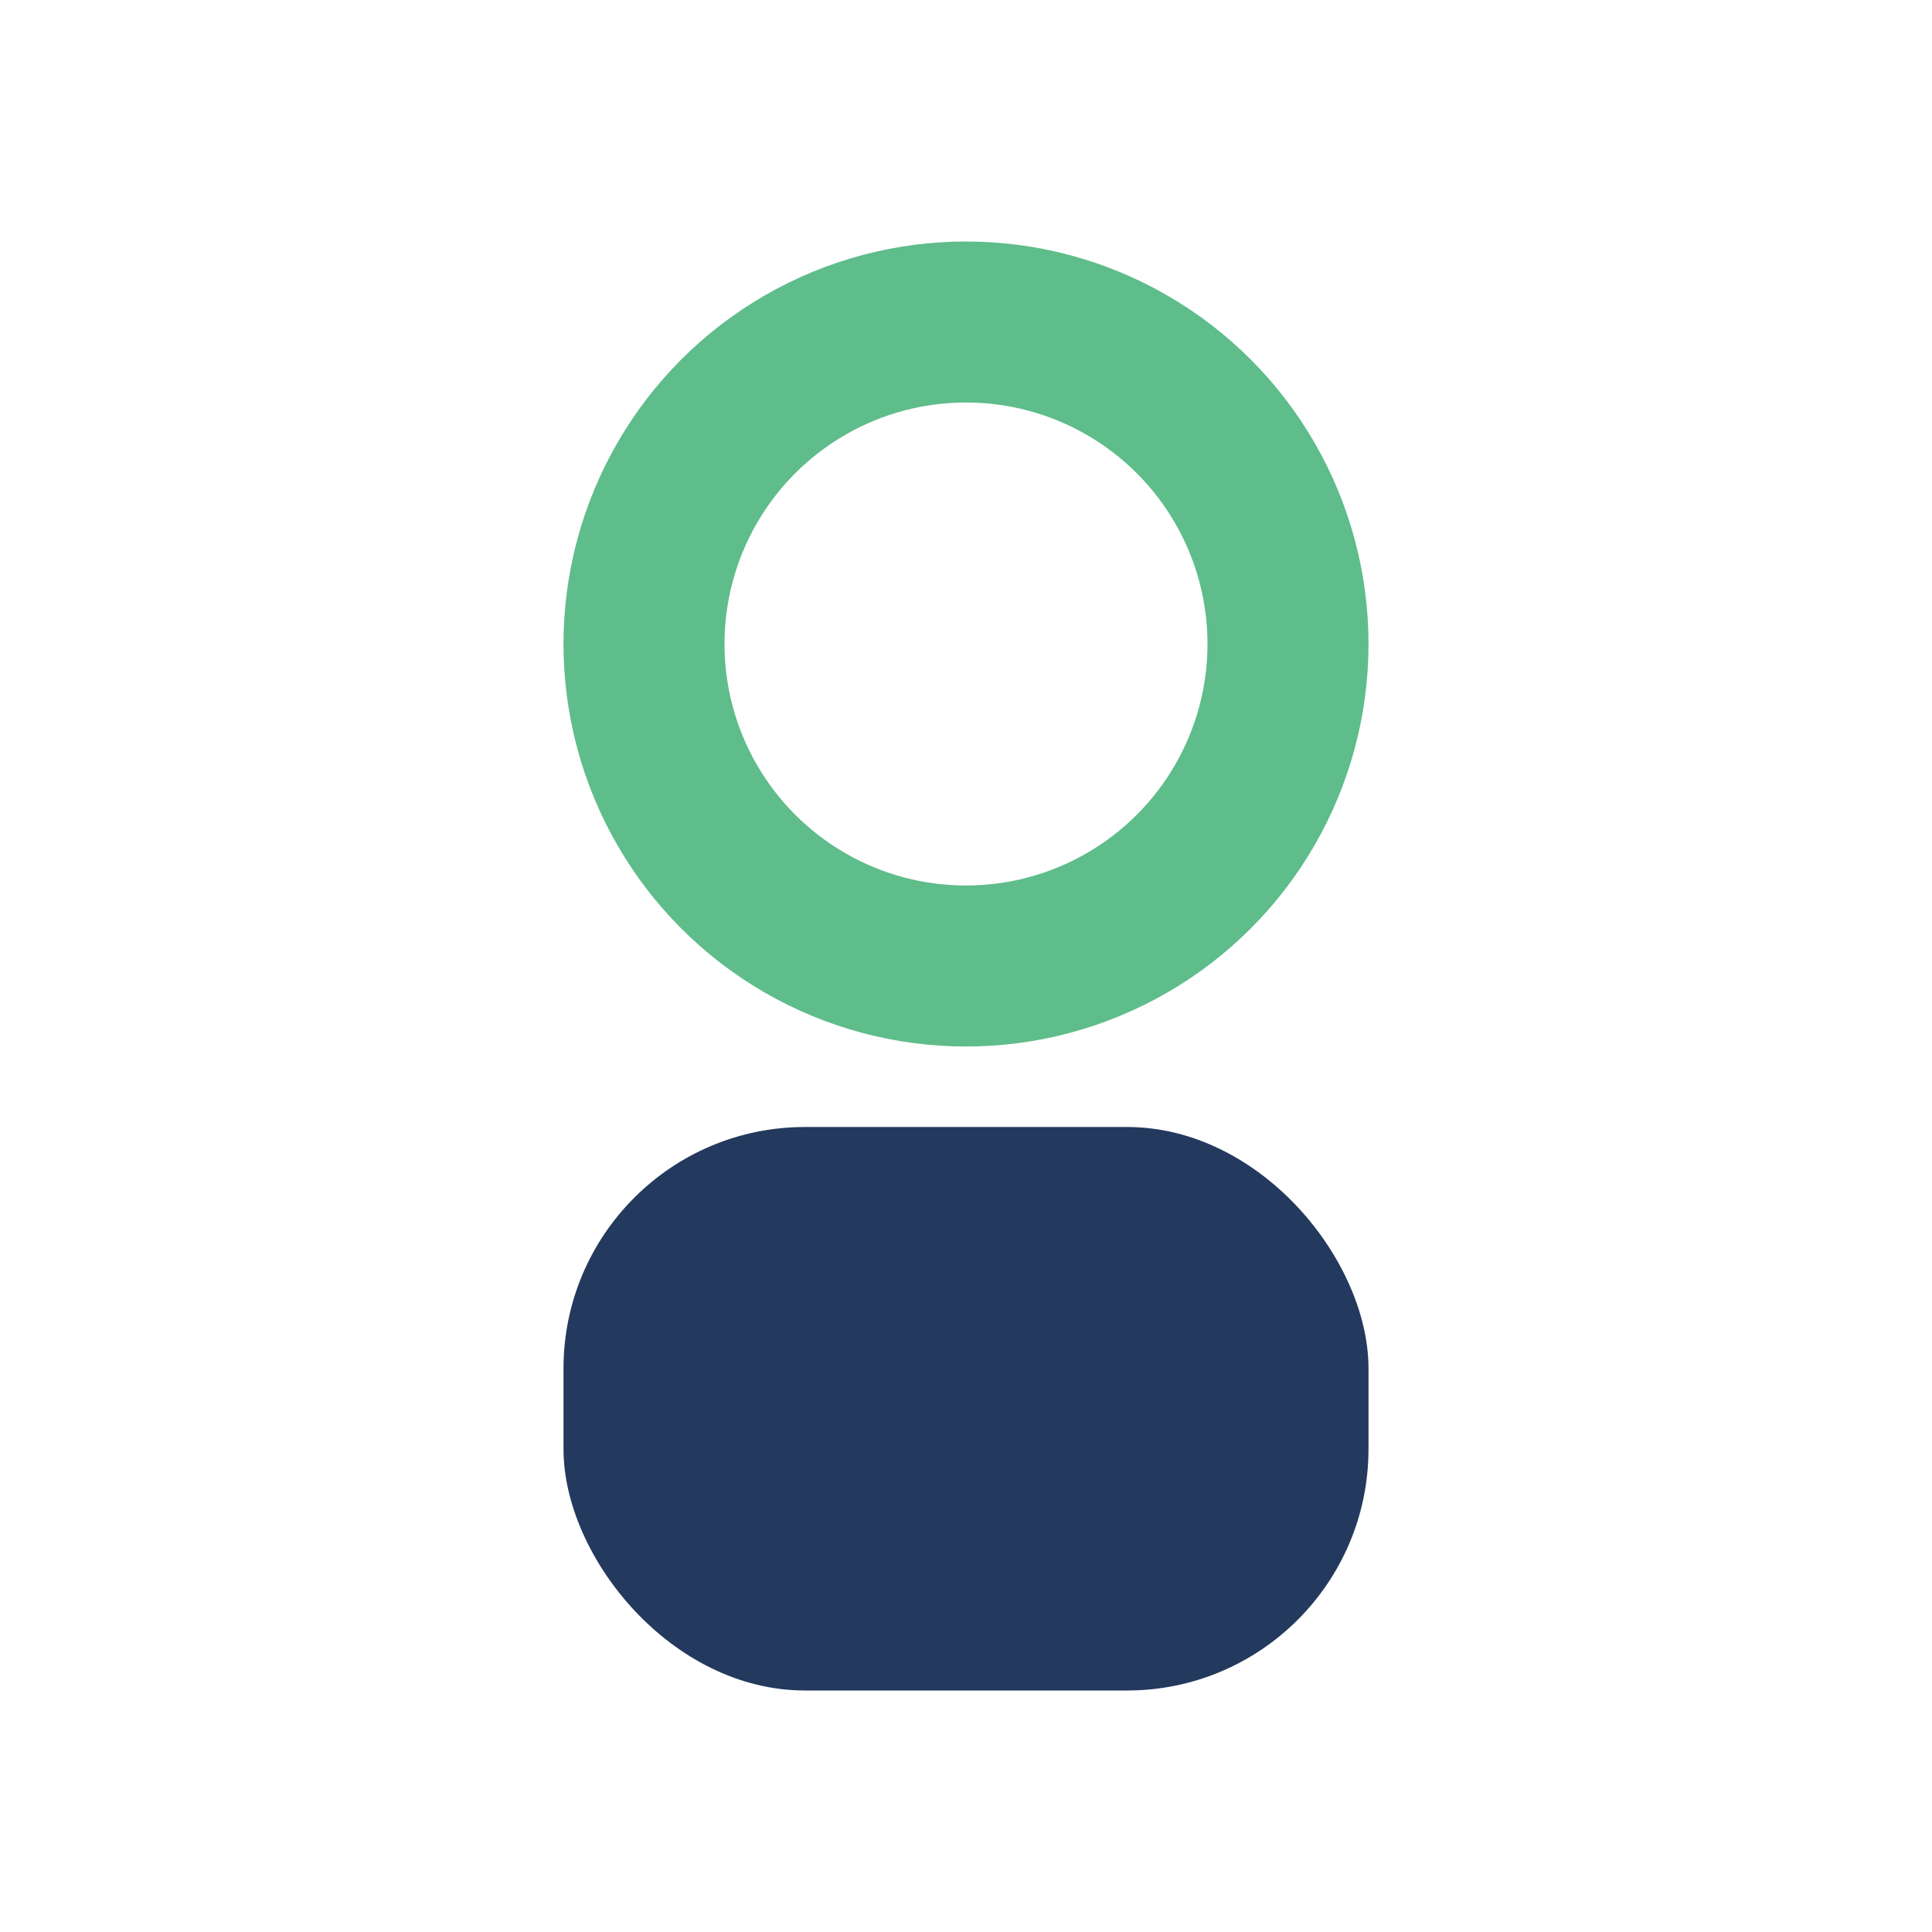
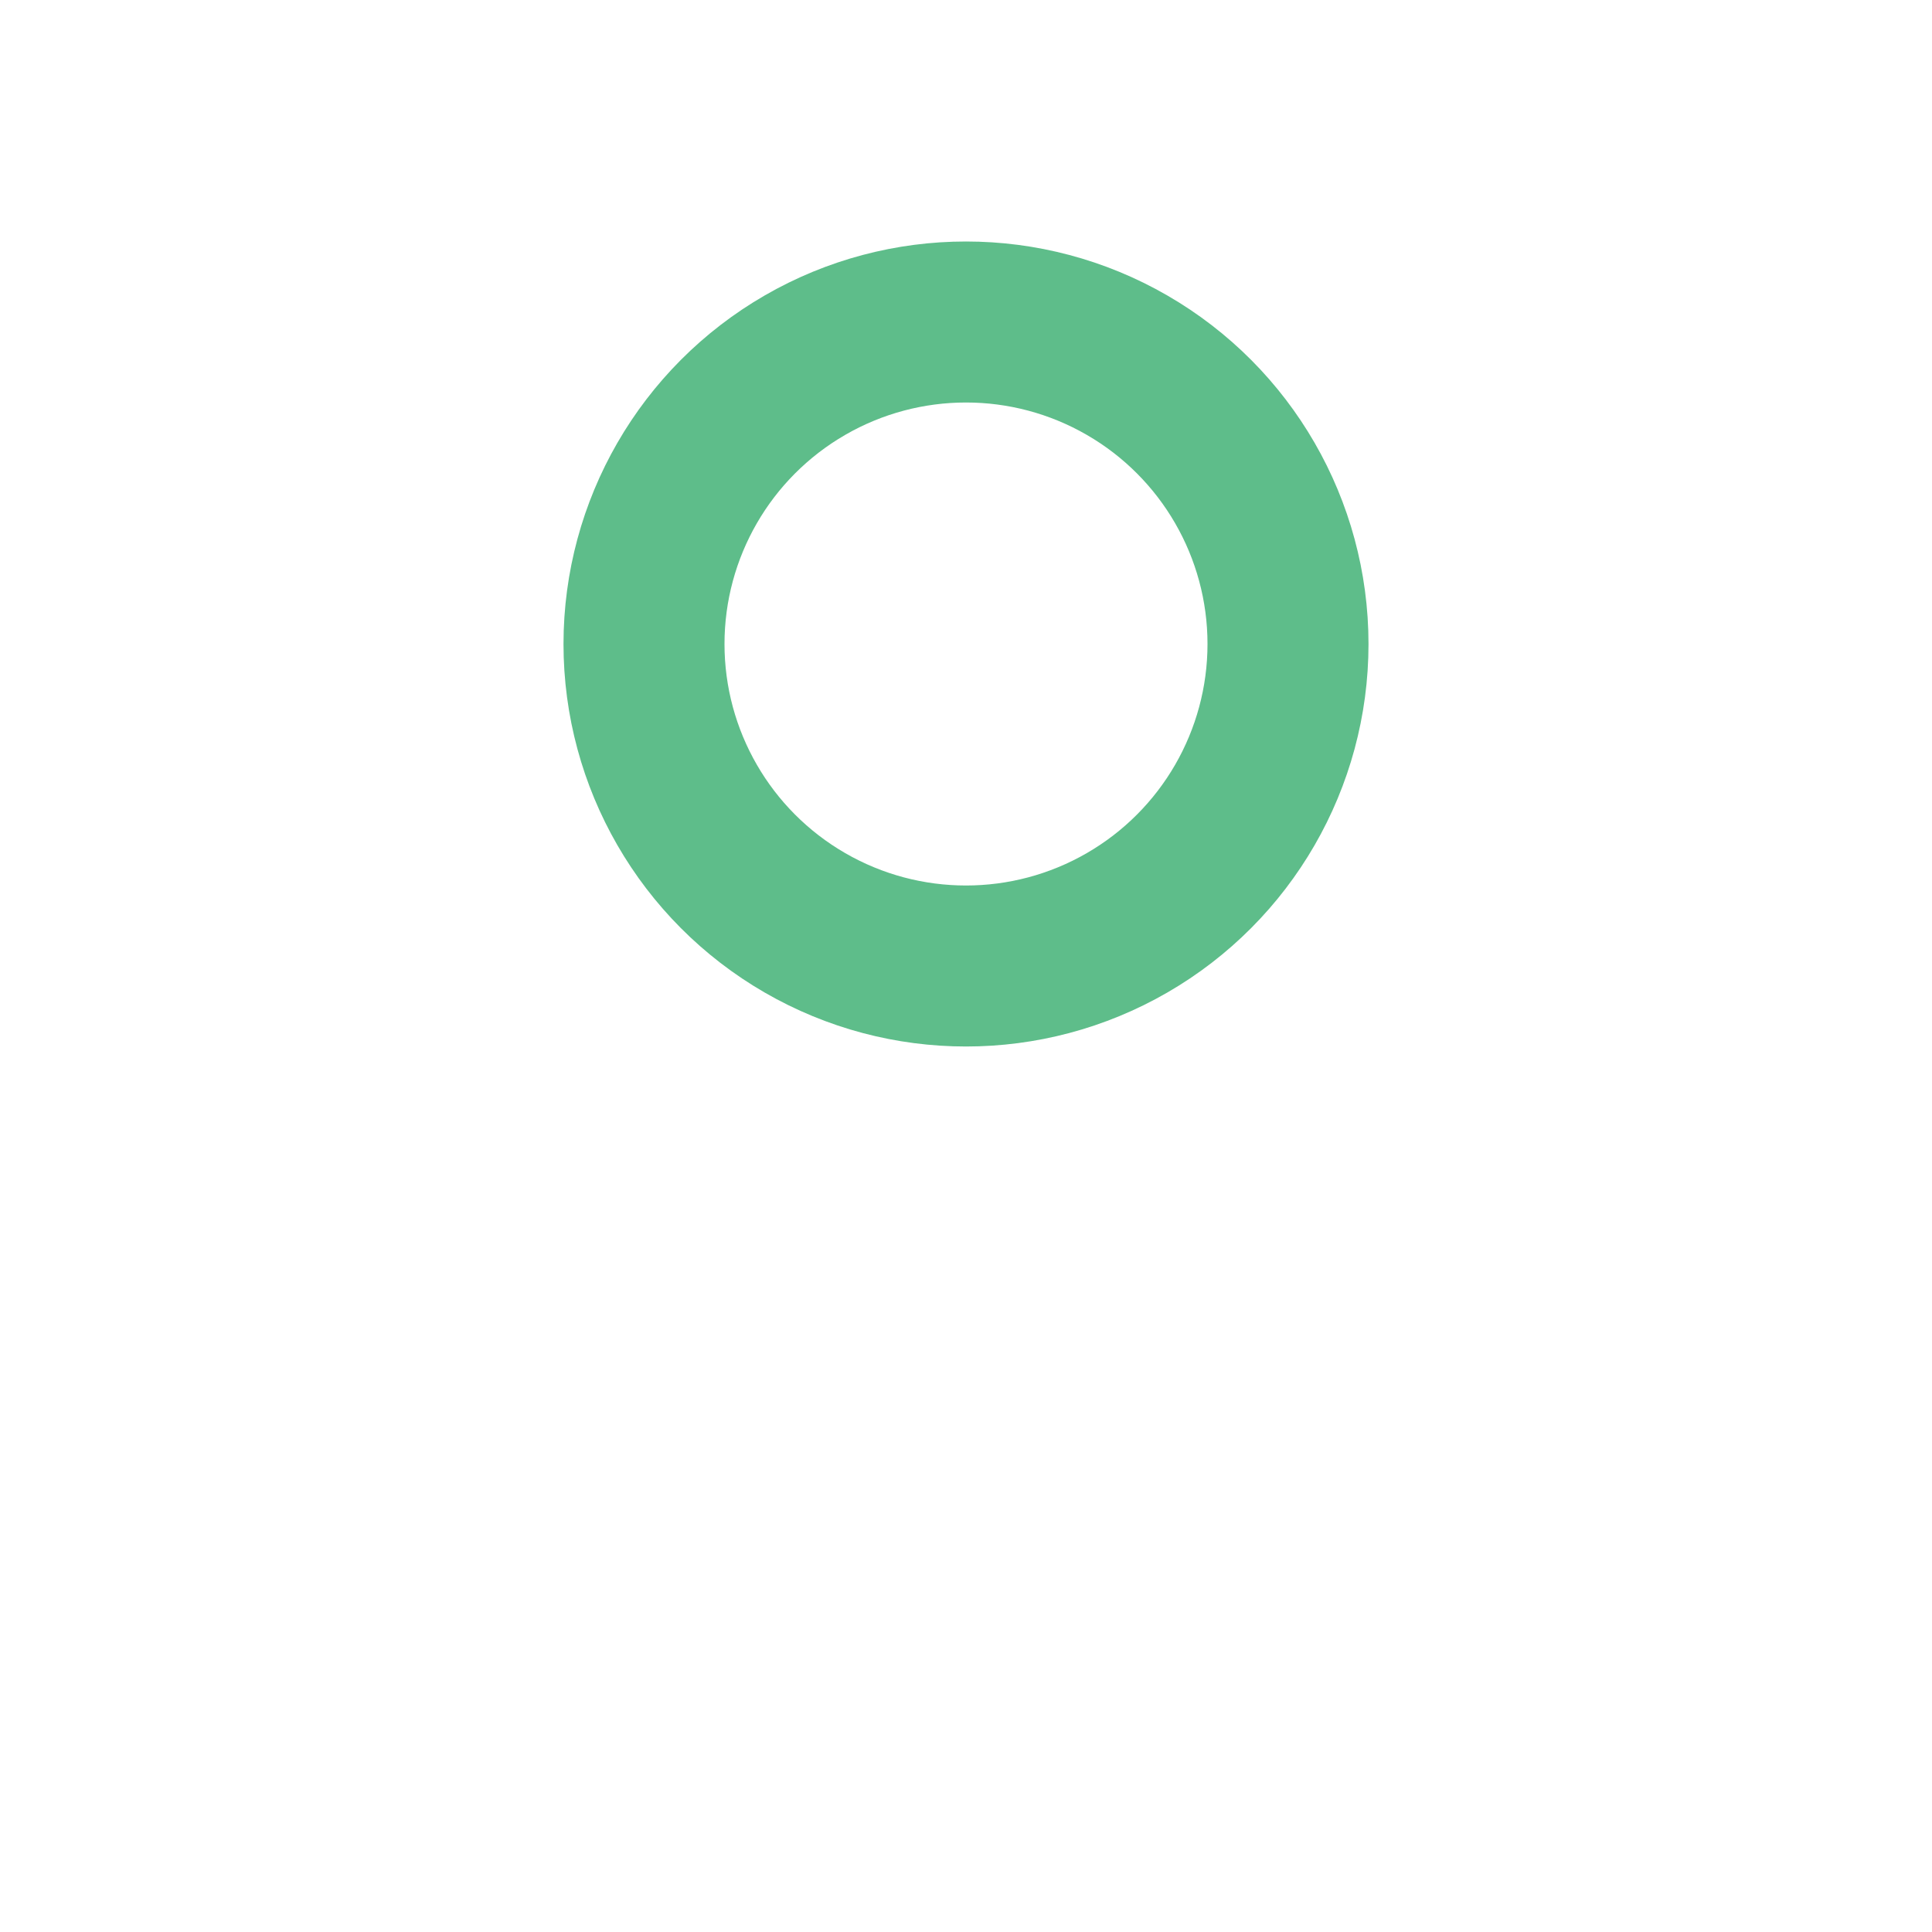
<svg xmlns="http://www.w3.org/2000/svg" width="24" height="24" viewBox="0 0 24 24">
  <circle cx="12" cy="8" r="4" fill="none" stroke="#5ebd8a" stroke-width="2" />
-   <rect x="7" y="14" width="10" height="7" rx="3" fill="#23395d" />
</svg>